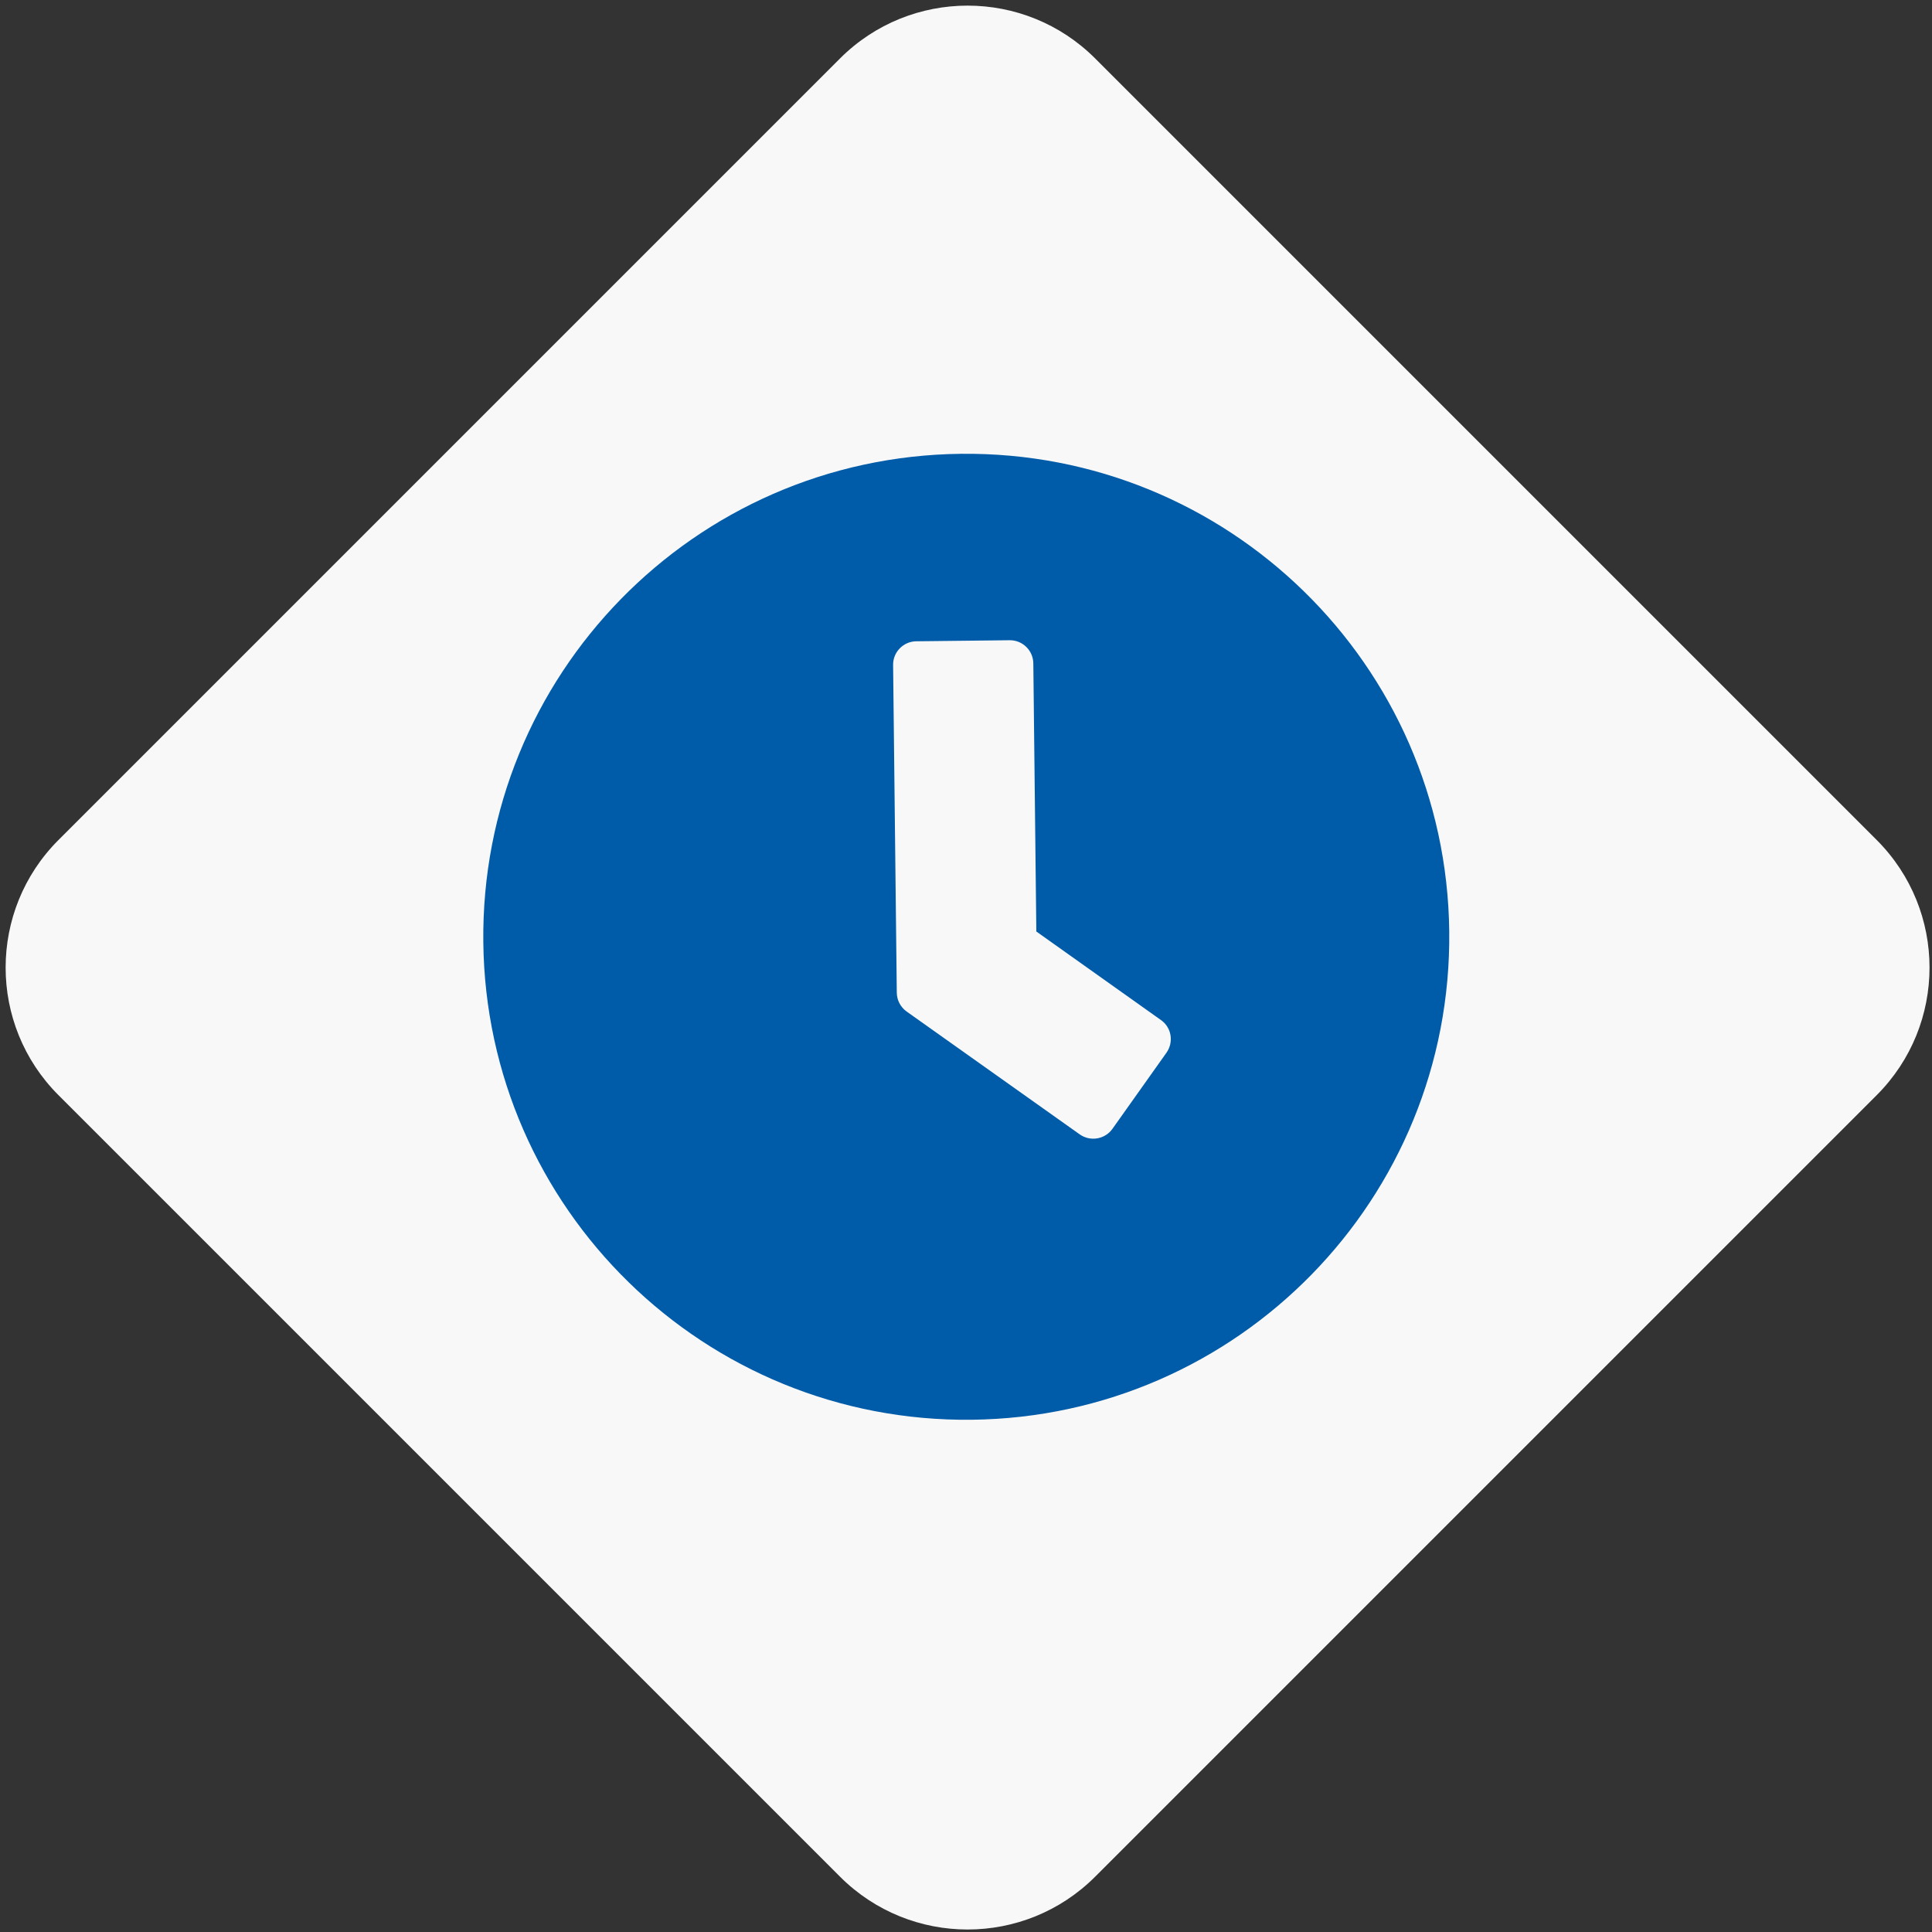
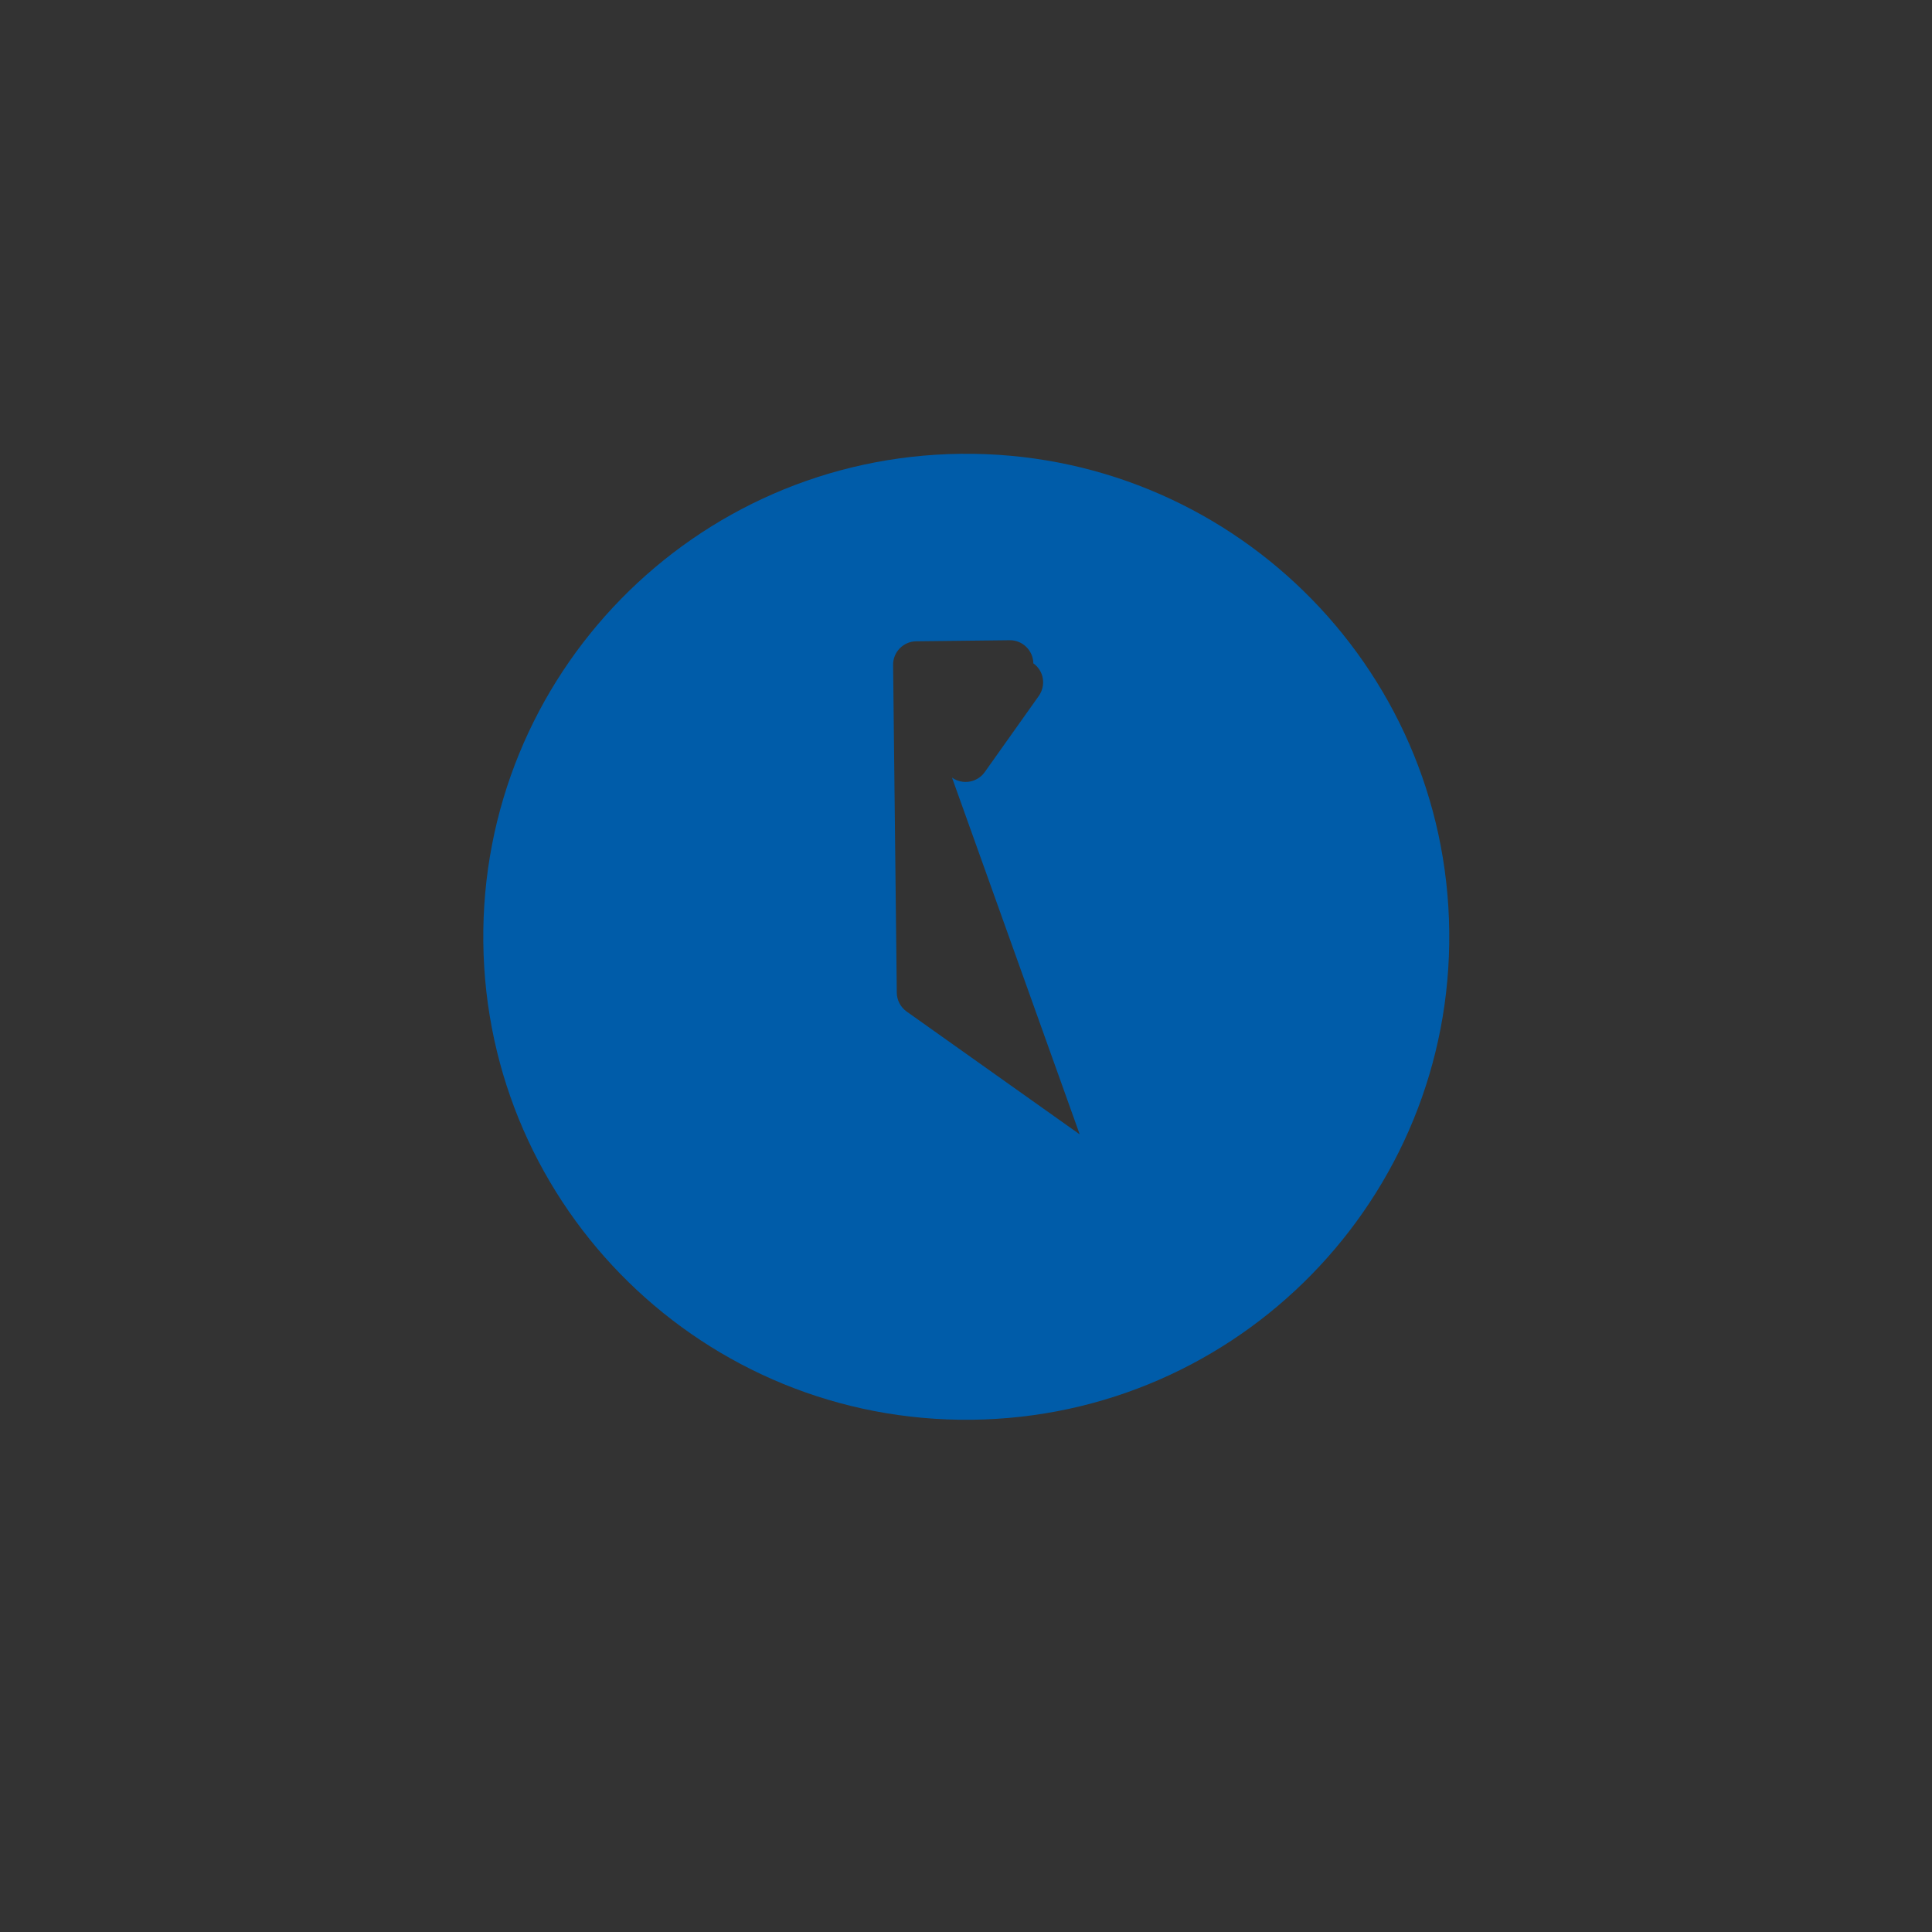
<svg xmlns="http://www.w3.org/2000/svg" xmlns:ns1="http://www.inkscape.org/namespaces/inkscape" xmlns:ns2="http://sodipodi.sourceforge.net/DTD/sodipodi-0.dtd" version="1.1" id="Ebene_1" x="0px" y="0px" width="130px" height="130px" viewBox="0 0 130 130" enable-background="new 0 0 130 130" xml:space="preserve" ns1:version="0.92.3 (2405546, 2018-03-11)" ns2:docname="mh_icon_open.svg">
  <rect x="0" y="0" width="130" height="130" fill="#333333" stroke="none" />
  <defs id="defs3404" />
  <ns2:namedview pagecolor="#ffffff" bordercolor="#666666" borderopacity="1" objecttolerance="10" gridtolerance="10" guidetolerance="10" ns1:pageopacity="0" ns1:pageshadow="2" ns1:window-width="1518" ns1:window-height="970" id="namedview3402" showgrid="false" showguides="true" ns1:guide-bbox="true" ns1:zoom="5.9325864" ns1:cx="65.680025" ns1:cy="64.8945" ns1:window-x="4833" ns1:window-y="146" ns1:window-maximized="0" ns1:current-layer="Ebene_1">
    <ns2:guide position="9.661,65.049" orientation="0,1" id="guide3481" ns1:locked="false" />
    <ns2:guide position="65.371,74.549" orientation="1,0" id="guide3483" ns1:locked="false" />
    <ns2:guide position="17.228,99.506" orientation="0,1" id="guide4304" ns1:locked="false" />
    <ns2:guide position="0.644,34.296" orientation="0,1" id="guide4306" ns1:locked="false" />
    <ns2:guide position="90.972,71.007" orientation="1,0" id="guide4308" ns1:locked="false" />
    <ns2:guide position="39.287,65.049" orientation="1,0" id="guide4310" ns1:locked="false" />
    <ns2:guide position="34.135,111.421" orientation="1,0" id="guide4405" ns1:locked="false" />
    <ns2:guide position="96.447,117.701" orientation="1,0" id="guide4407" ns1:locked="false" />
  </ns2:namedview>
-   <path d="M73.692,126.277c-4.74,4.741-12.429,4.741-17.17,0L3.935,73.691c-4.741-4.74-4.742-12.428,0-17.17  L56.522,3.934c4.742-4.741,12.43-4.741,17.17,0l52.587,52.587c4.74,4.742,4.74,12.43,0,17.17L73.692,126.277z" id="path3400" fill="#FFFFFF" style="fill:#f8f8f8;fill-opacity:1" />
  <g ns1:groupmode="layer" id="layer1" ns1:label="Layer 2" />
-   <path ns1:connector-curvature="0" d="M 64.653,30.536 C 46.701,30.738 32.319,45.447 32.521,63.399 32.722,81.352 47.431,95.734 65.384,95.532 83.336,95.33 97.718,80.621 97.516,62.669 97.315,44.716 82.606,30.334 64.653,30.536 Z m 7.998,45.793 -11.652,-8.27 c -0.41,-0.297 -0.651,-0.766 -0.656,-1.264 L 60.095,44.741 c -0.01,-0.865 0.69,-1.58 1.555,-1.59 l 6.29,-0.071 c 0.865,-0.01 1.58,0.69 1.59,1.555 l 0.203,18.044 8.389,5.961 c 0.713,0.503 0.869,1.484 0.365,2.198 l -3.638,5.126 c -0.503,0.7 -1.484,0.869 -2.198,0.365 z" id="path4459" style="fill:#005ca9;fill-opacity:1" />
+   <path ns1:connector-curvature="0" d="M 64.653,30.536 C 46.701,30.738 32.319,45.447 32.521,63.399 32.722,81.352 47.431,95.734 65.384,95.532 83.336,95.33 97.718,80.621 97.516,62.669 97.315,44.716 82.606,30.334 64.653,30.536 Z m 7.998,45.793 -11.652,-8.27 c -0.41,-0.297 -0.651,-0.766 -0.656,-1.264 L 60.095,44.741 c -0.01,-0.865 0.69,-1.58 1.555,-1.59 l 6.29,-0.071 c 0.865,-0.01 1.58,0.69 1.59,1.555 c 0.713,0.503 0.869,1.484 0.365,2.198 l -3.638,5.126 c -0.503,0.7 -1.484,0.869 -2.198,0.365 z" id="path4459" style="fill:#005ca9;fill-opacity:1" />
</svg>